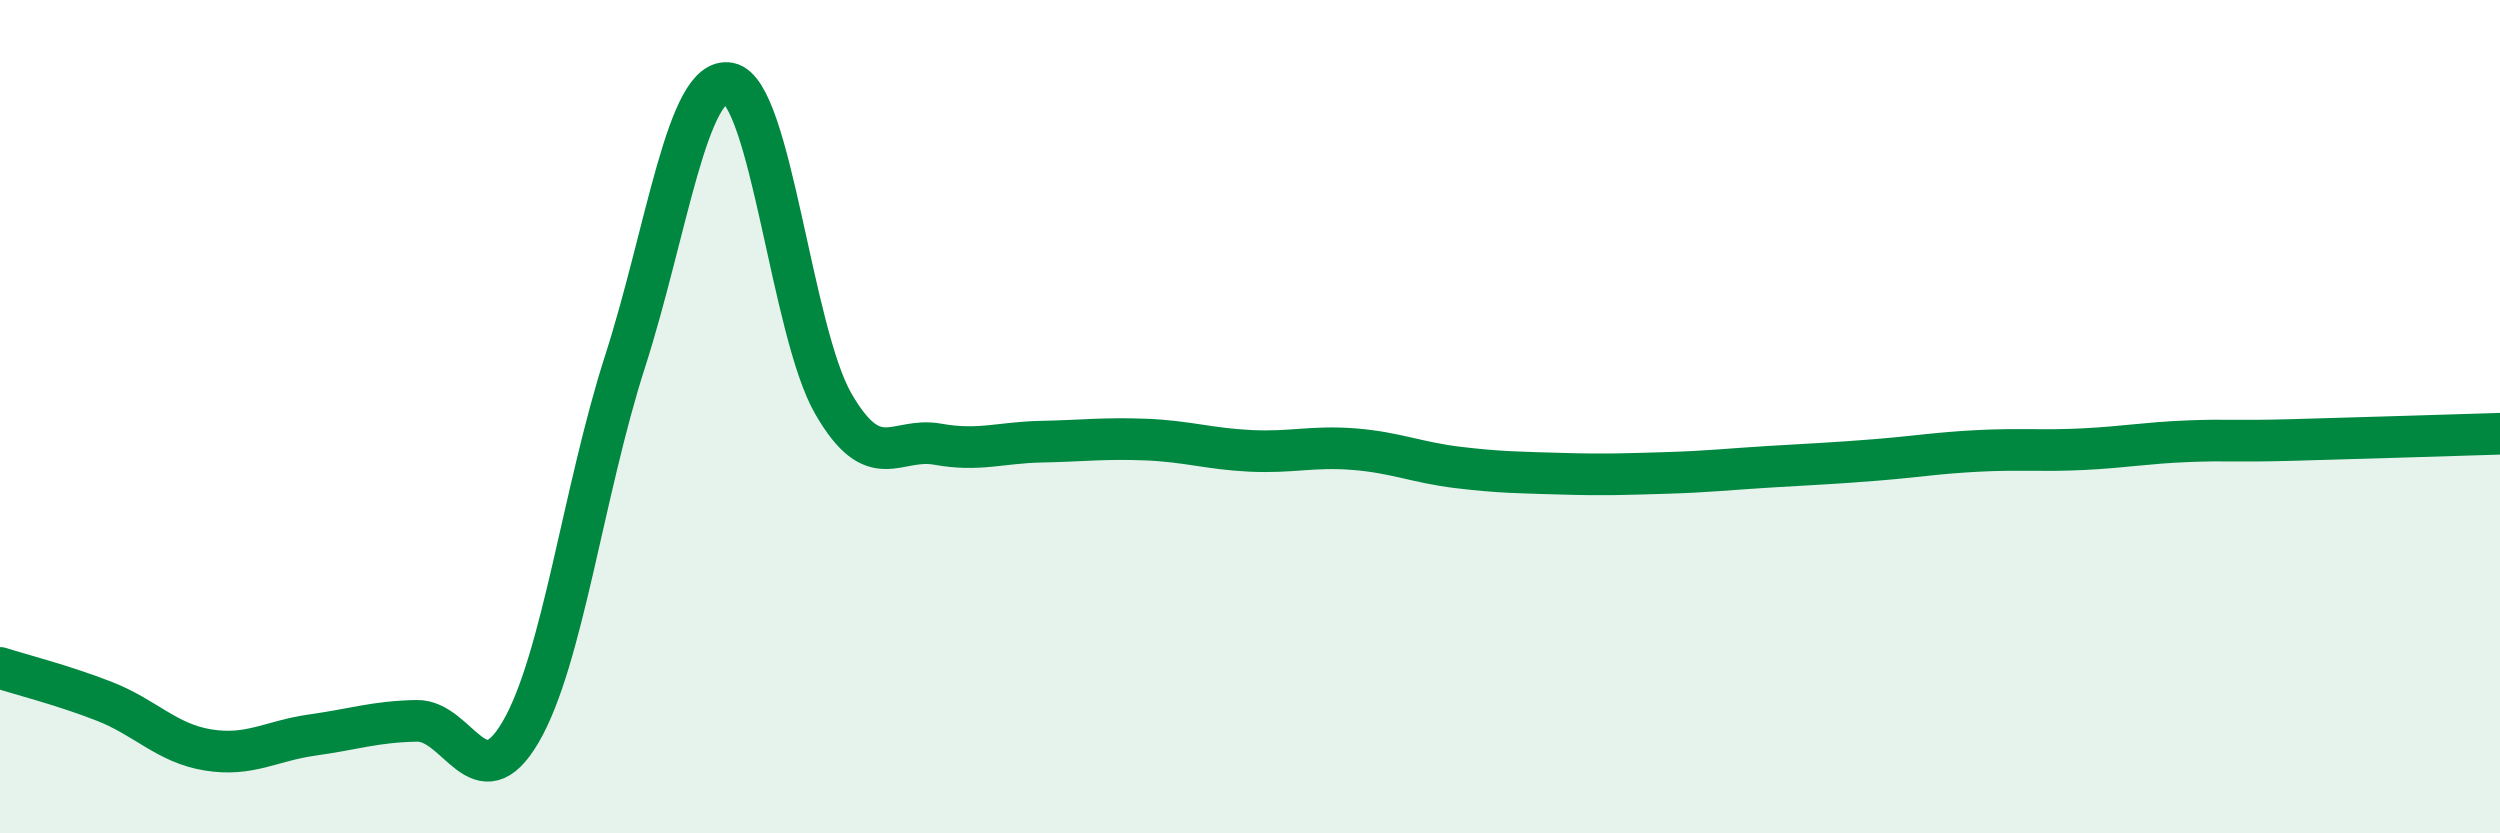
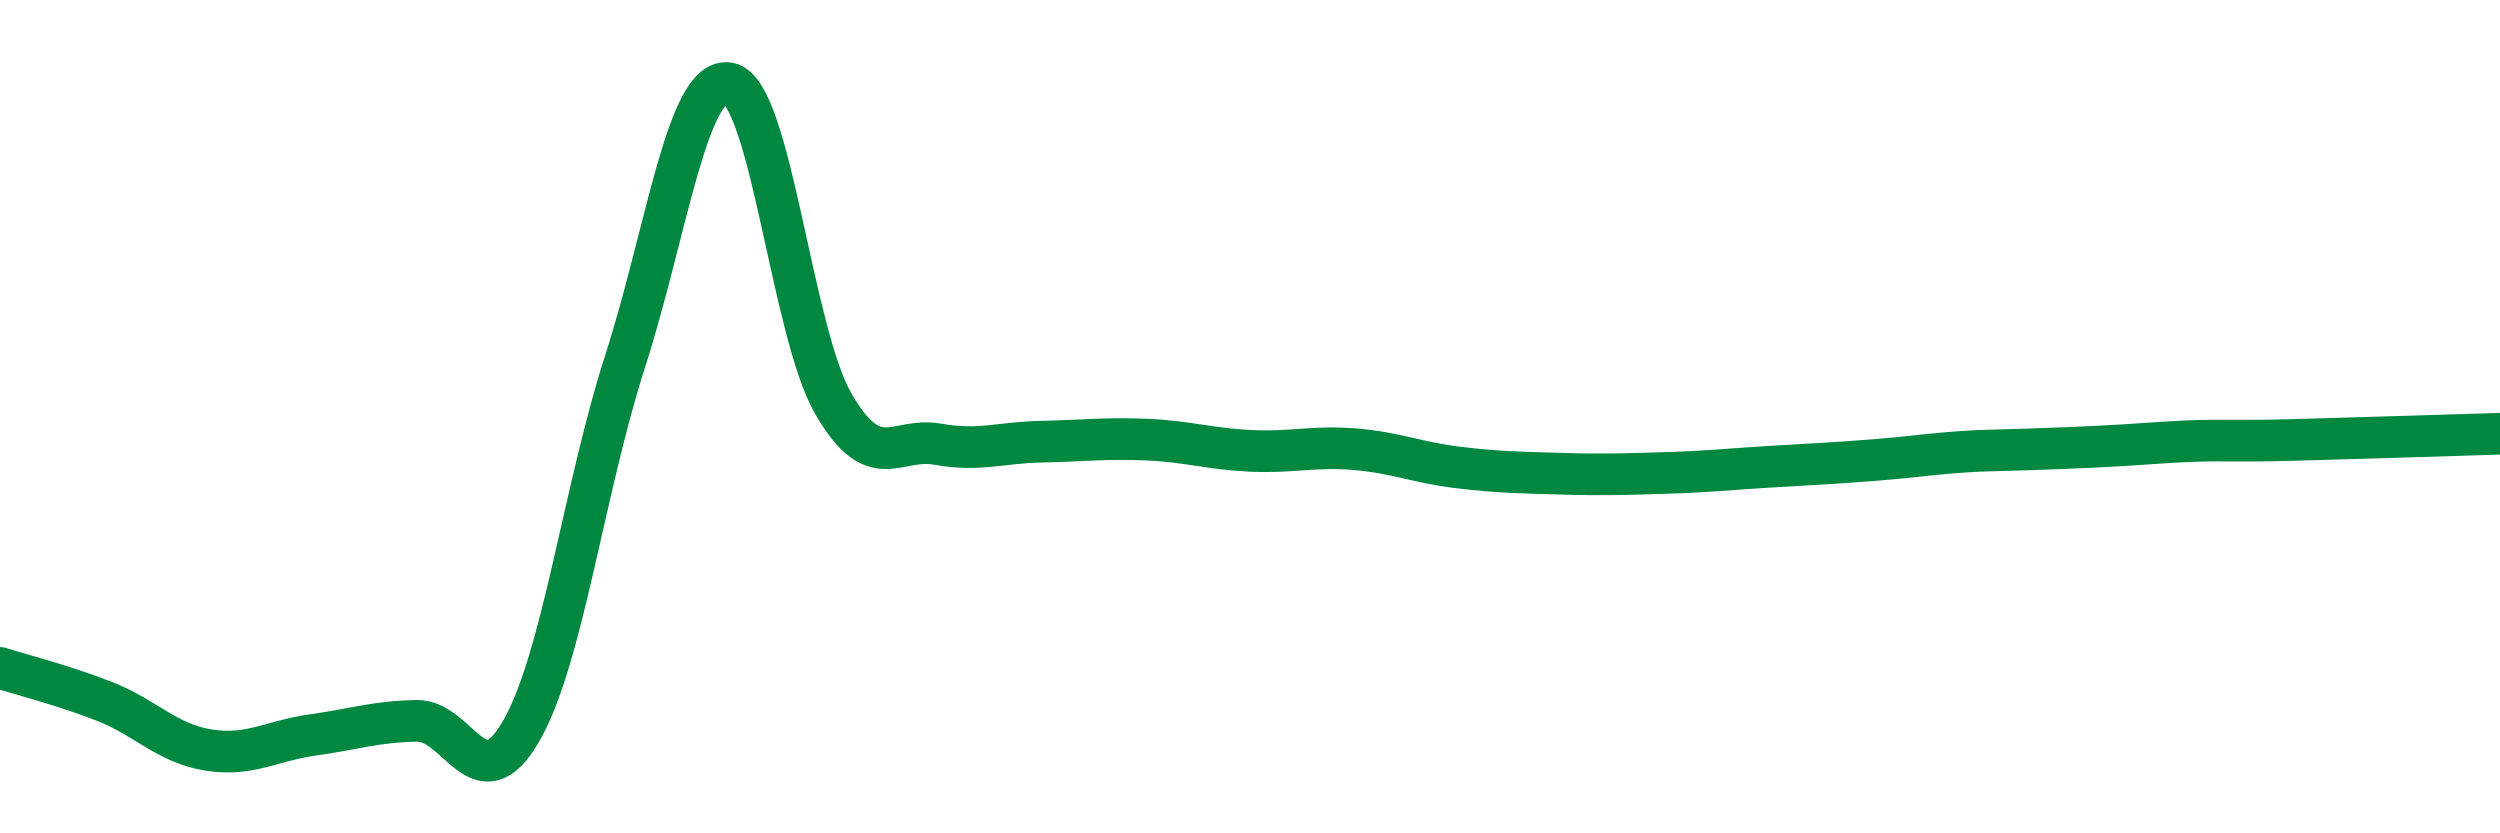
<svg xmlns="http://www.w3.org/2000/svg" width="60" height="20" viewBox="0 0 60 20">
-   <path d="M 0,16.03 C 0.5,16.19 1.5,16.44 2.5,16.83 C 3.5,17.22 4,17.84 5,18 C 6,18.16 6.5,17.78 7.5,17.64 C 8.5,17.5 9,17.32 10,17.3 C 11,17.28 11.5,19.28 12.5,17.56 C 13.5,15.84 14,11.79 15,8.68 C 16,5.57 16.5,1.8 17.5,2 C 18.5,2.2 19,7.96 20,9.69 C 21,11.42 21.5,10.48 22.5,10.66 C 23.5,10.84 24,10.62 25,10.6 C 26,10.58 26.5,10.51 27.5,10.55 C 28.5,10.59 29,10.77 30,10.82 C 31,10.87 31.5,10.7 32.5,10.78 C 33.5,10.86 34,11.1 35,11.22 C 36,11.34 36.5,11.34 37.5,11.37 C 38.5,11.4 39,11.38 40,11.35 C 41,11.32 41.5,11.26 42.5,11.2 C 43.5,11.14 44,11.12 45,11.04 C 46,10.96 46.5,10.87 47.5,10.82 C 48.5,10.77 49,10.83 50,10.78 C 51,10.73 51.5,10.63 52.5,10.59 C 53.5,10.55 53.5,10.6 55,10.56 C 56.5,10.52 59,10.44 60,10.41L60 20L0 20Z" fill="#008740" opacity="0.1" stroke-linecap="round" stroke-linejoin="round" />
-   <path d="M 0,16.03 C 0.5,16.19 1.5,16.44 2.5,16.83 C 3.5,17.22 4,17.84 5,18 C 6,18.16 6.5,17.78 7.5,17.64 C 8.5,17.5 9,17.32 10,17.3 C 11,17.28 11.5,19.28 12.5,17.56 C 13.5,15.84 14,11.79 15,8.68 C 16,5.57 16.5,1.8 17.5,2 C 18.5,2.2 19,7.96 20,9.69 C 21,11.42 21.5,10.48 22.5,10.66 C 23.5,10.84 24,10.62 25,10.6 C 26,10.58 26.5,10.51 27.5,10.55 C 28.5,10.59 29,10.77 30,10.82 C 31,10.87 31.5,10.7 32.5,10.78 C 33.5,10.86 34,11.1 35,11.22 C 36,11.34 36.5,11.34 37.5,11.37 C 38.5,11.4 39,11.38 40,11.35 C 41,11.32 41.5,11.26 42.5,11.2 C 43.5,11.14 44,11.12 45,11.04 C 46,10.96 46.5,10.87 47.5,10.82 C 48.5,10.77 49,10.83 50,10.78 C 51,10.73 51.5,10.63 52.5,10.59 C 53.5,10.55 53.5,10.6 55,10.56 C 56.5,10.52 59,10.44 60,10.41" stroke="#008740" stroke-width="1" fill="none" stroke-linecap="round" stroke-linejoin="round" />
+   <path d="M 0,16.03 C 0.5,16.19 1.5,16.44 2.5,16.83 C 3.5,17.22 4,17.84 5,18 C 6,18.16 6.5,17.78 7.5,17.64 C 8.5,17.5 9,17.32 10,17.3 C 11,17.28 11.5,19.28 12.5,17.56 C 13.5,15.84 14,11.79 15,8.68 C 16,5.57 16.5,1.8 17.5,2 C 18.5,2.2 19,7.96 20,9.69 C 21,11.42 21.5,10.48 22.5,10.66 C 23.5,10.84 24,10.62 25,10.6 C 26,10.58 26.5,10.51 27.5,10.55 C 28.5,10.59 29,10.77 30,10.82 C 31,10.87 31.5,10.7 32.5,10.78 C 33.5,10.86 34,11.1 35,11.22 C 36,11.34 36.5,11.34 37.5,11.37 C 38.5,11.4 39,11.38 40,11.35 C 41,11.32 41.5,11.26 42.5,11.2 C 43.5,11.14 44,11.12 45,11.04 C 46,10.96 46.5,10.87 47.5,10.82 C 51,10.73 51.5,10.63 52.5,10.59 C 53.5,10.55 53.5,10.6 55,10.56 C 56.5,10.52 59,10.44 60,10.41" stroke="#008740" stroke-width="1" fill="none" stroke-linecap="round" stroke-linejoin="round" />
</svg>